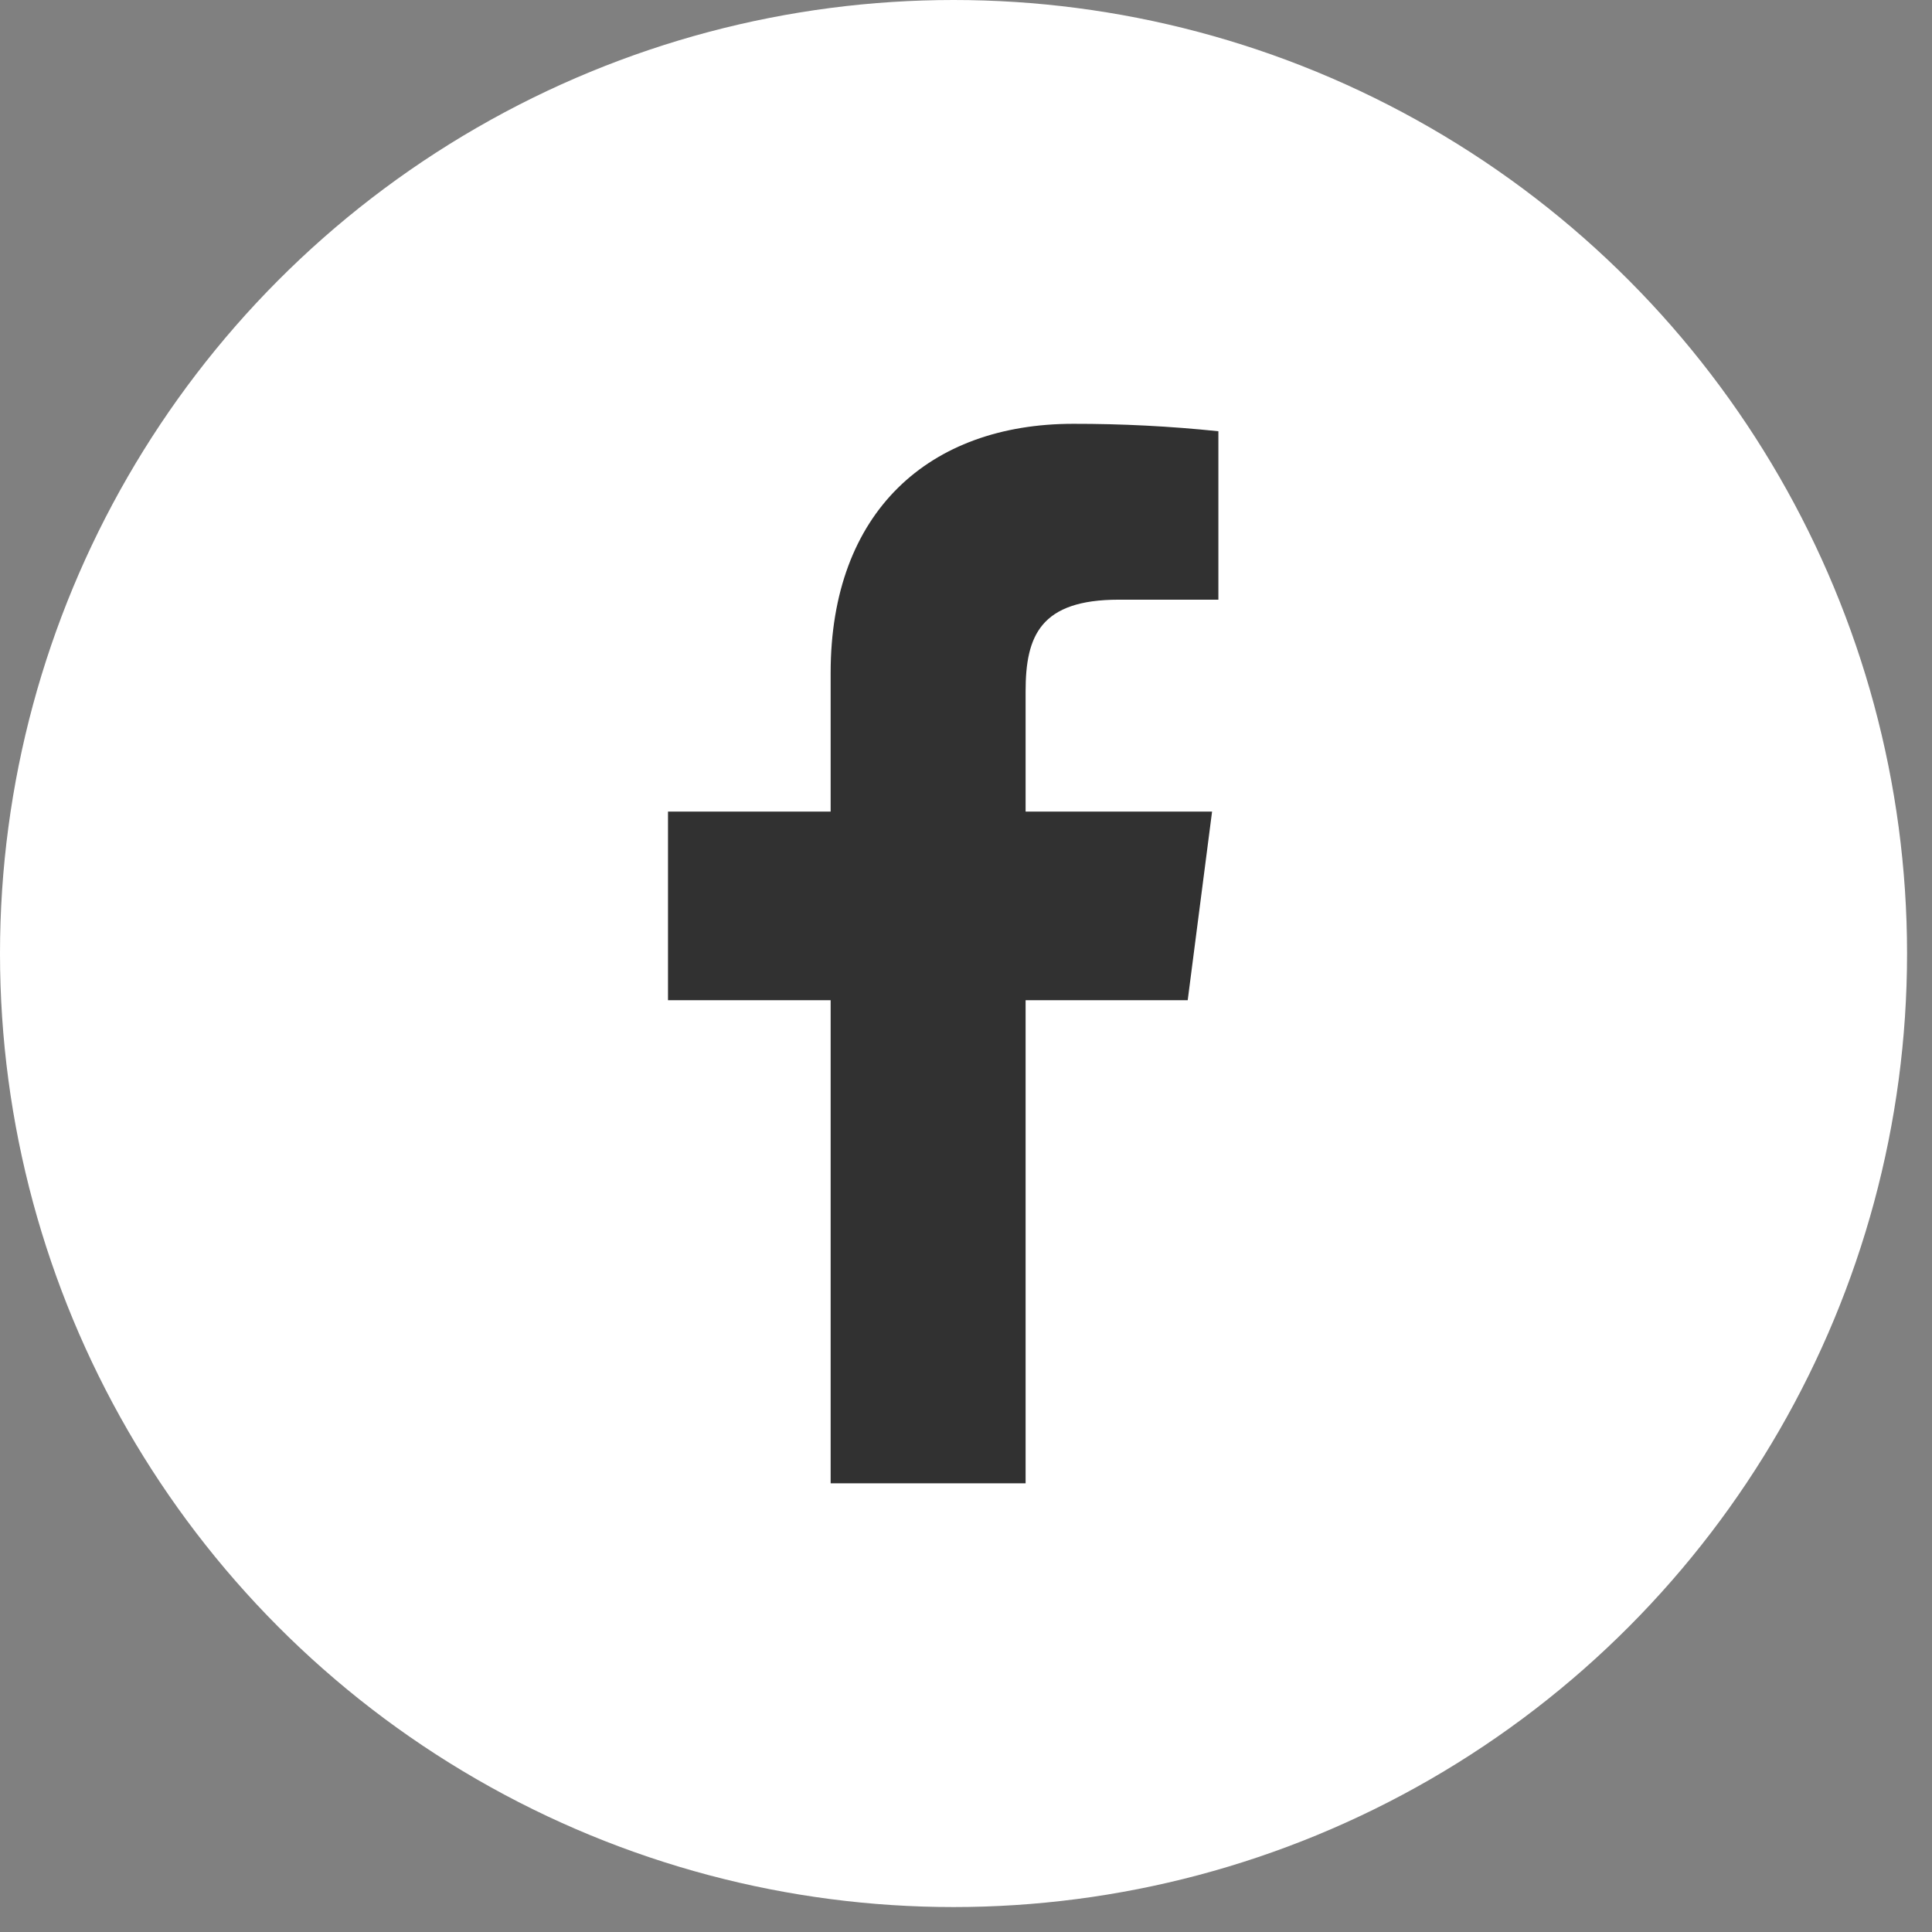
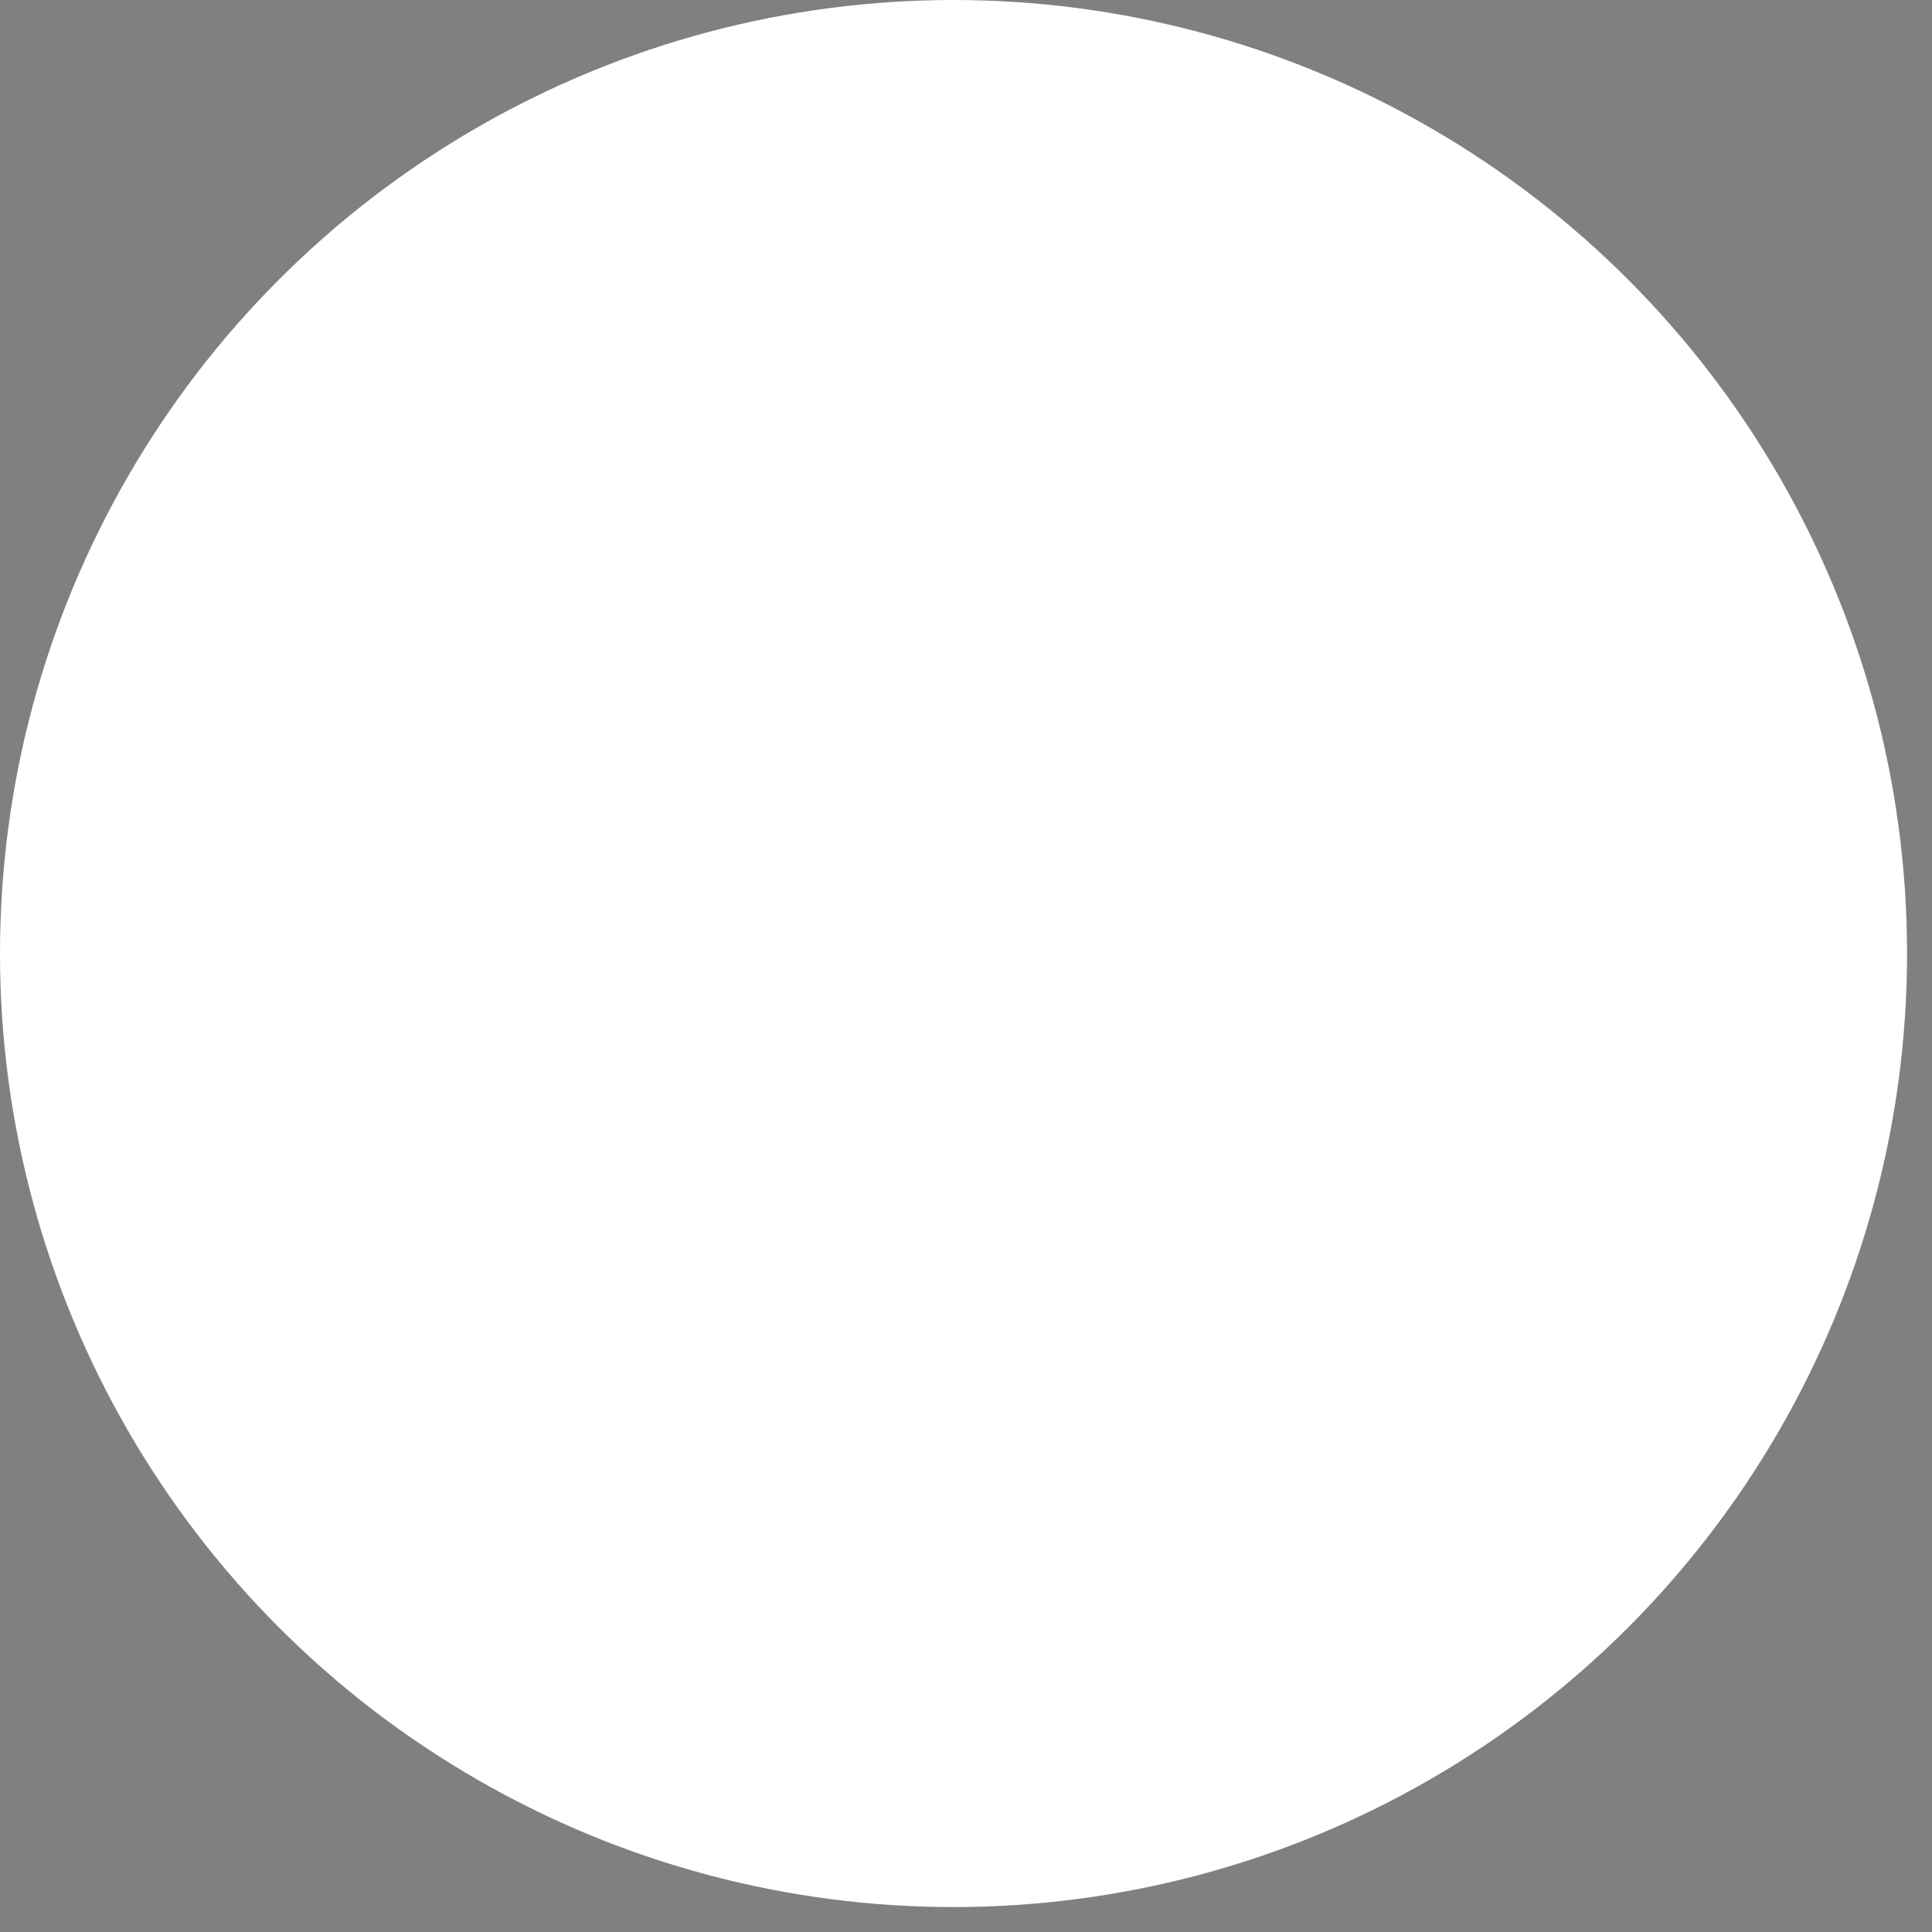
<svg xmlns="http://www.w3.org/2000/svg" width="33" height="33" viewBox="0 0 33 33" fill="none">
  <rect x="0" y="0" width="33" height="33" fill="#808080" stroke="none" />
  <circle cx="16.287" cy="16.287" r="16.287" fill="white" />
-   <path d="M19.11 10.243H20.811V7.366C19.988 7.28 19.16 7.238 18.332 7.239C15.871 7.239 14.188 8.741 14.188 11.492V13.863H11.41V17.084H14.188V25.336H17.518V17.084H20.287L20.703 13.863H17.518V11.809C17.518 10.859 17.771 10.243 19.11 10.243Z" fill="#313131" />
</svg>